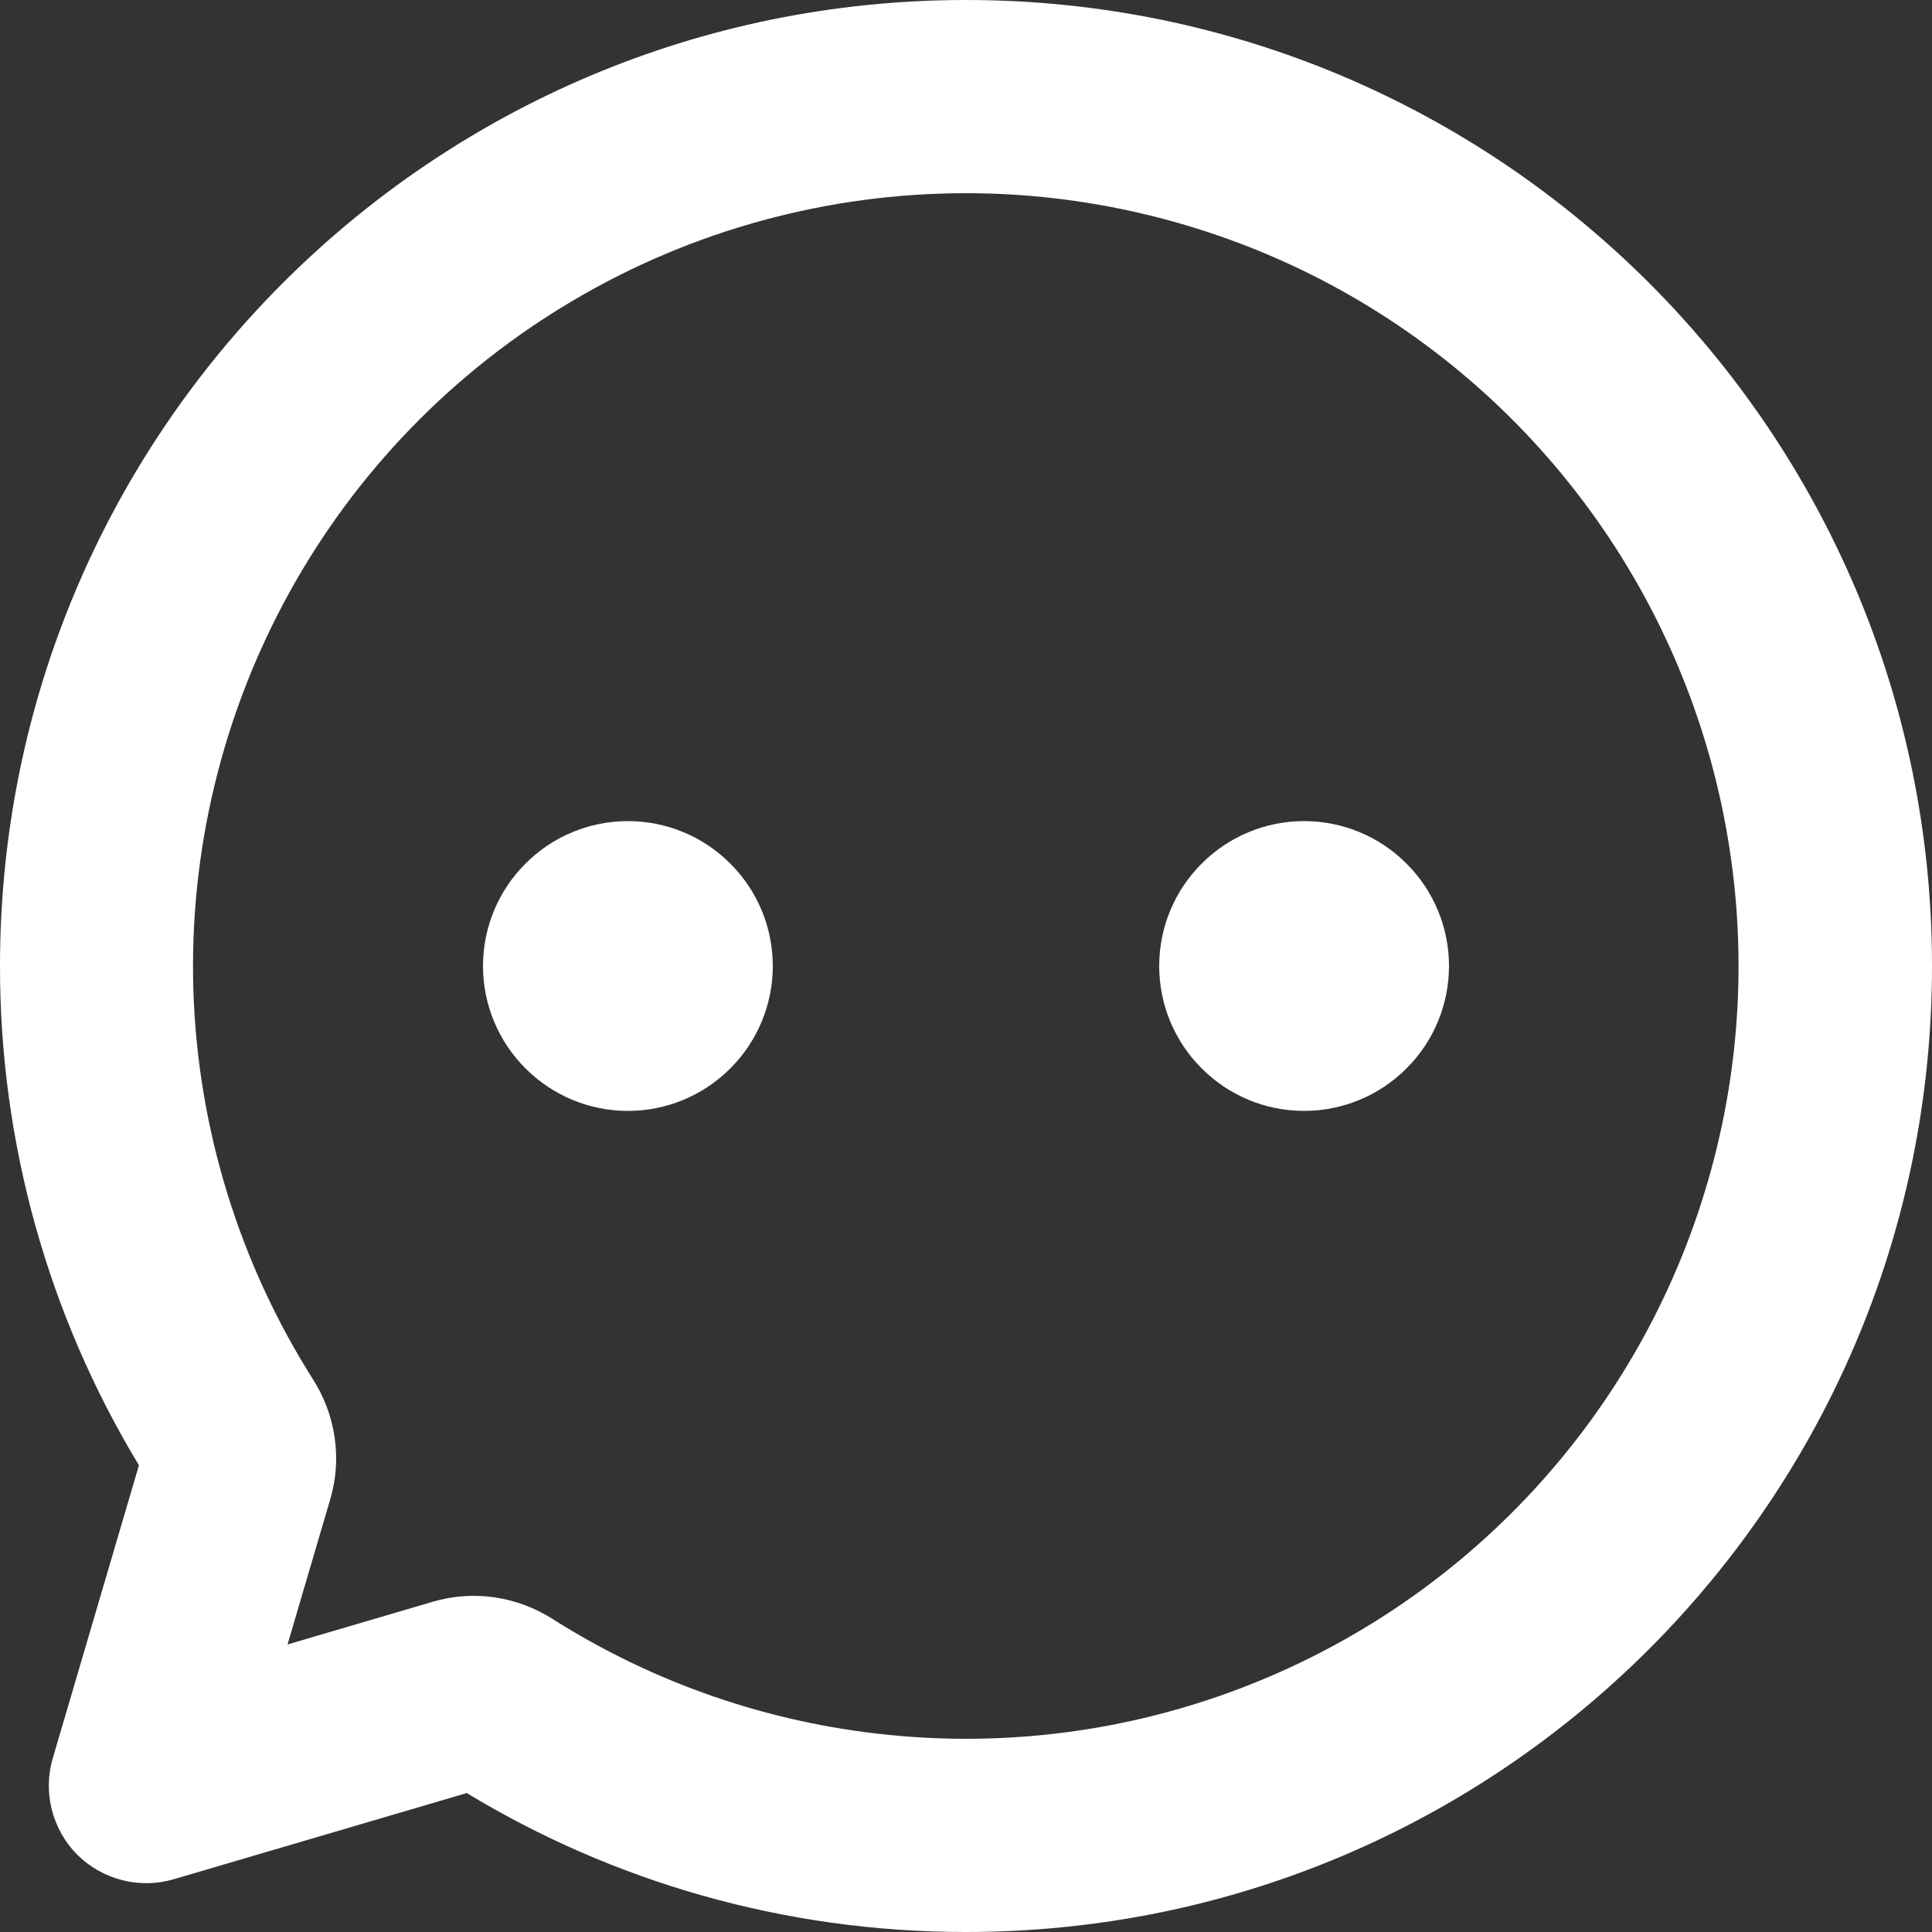
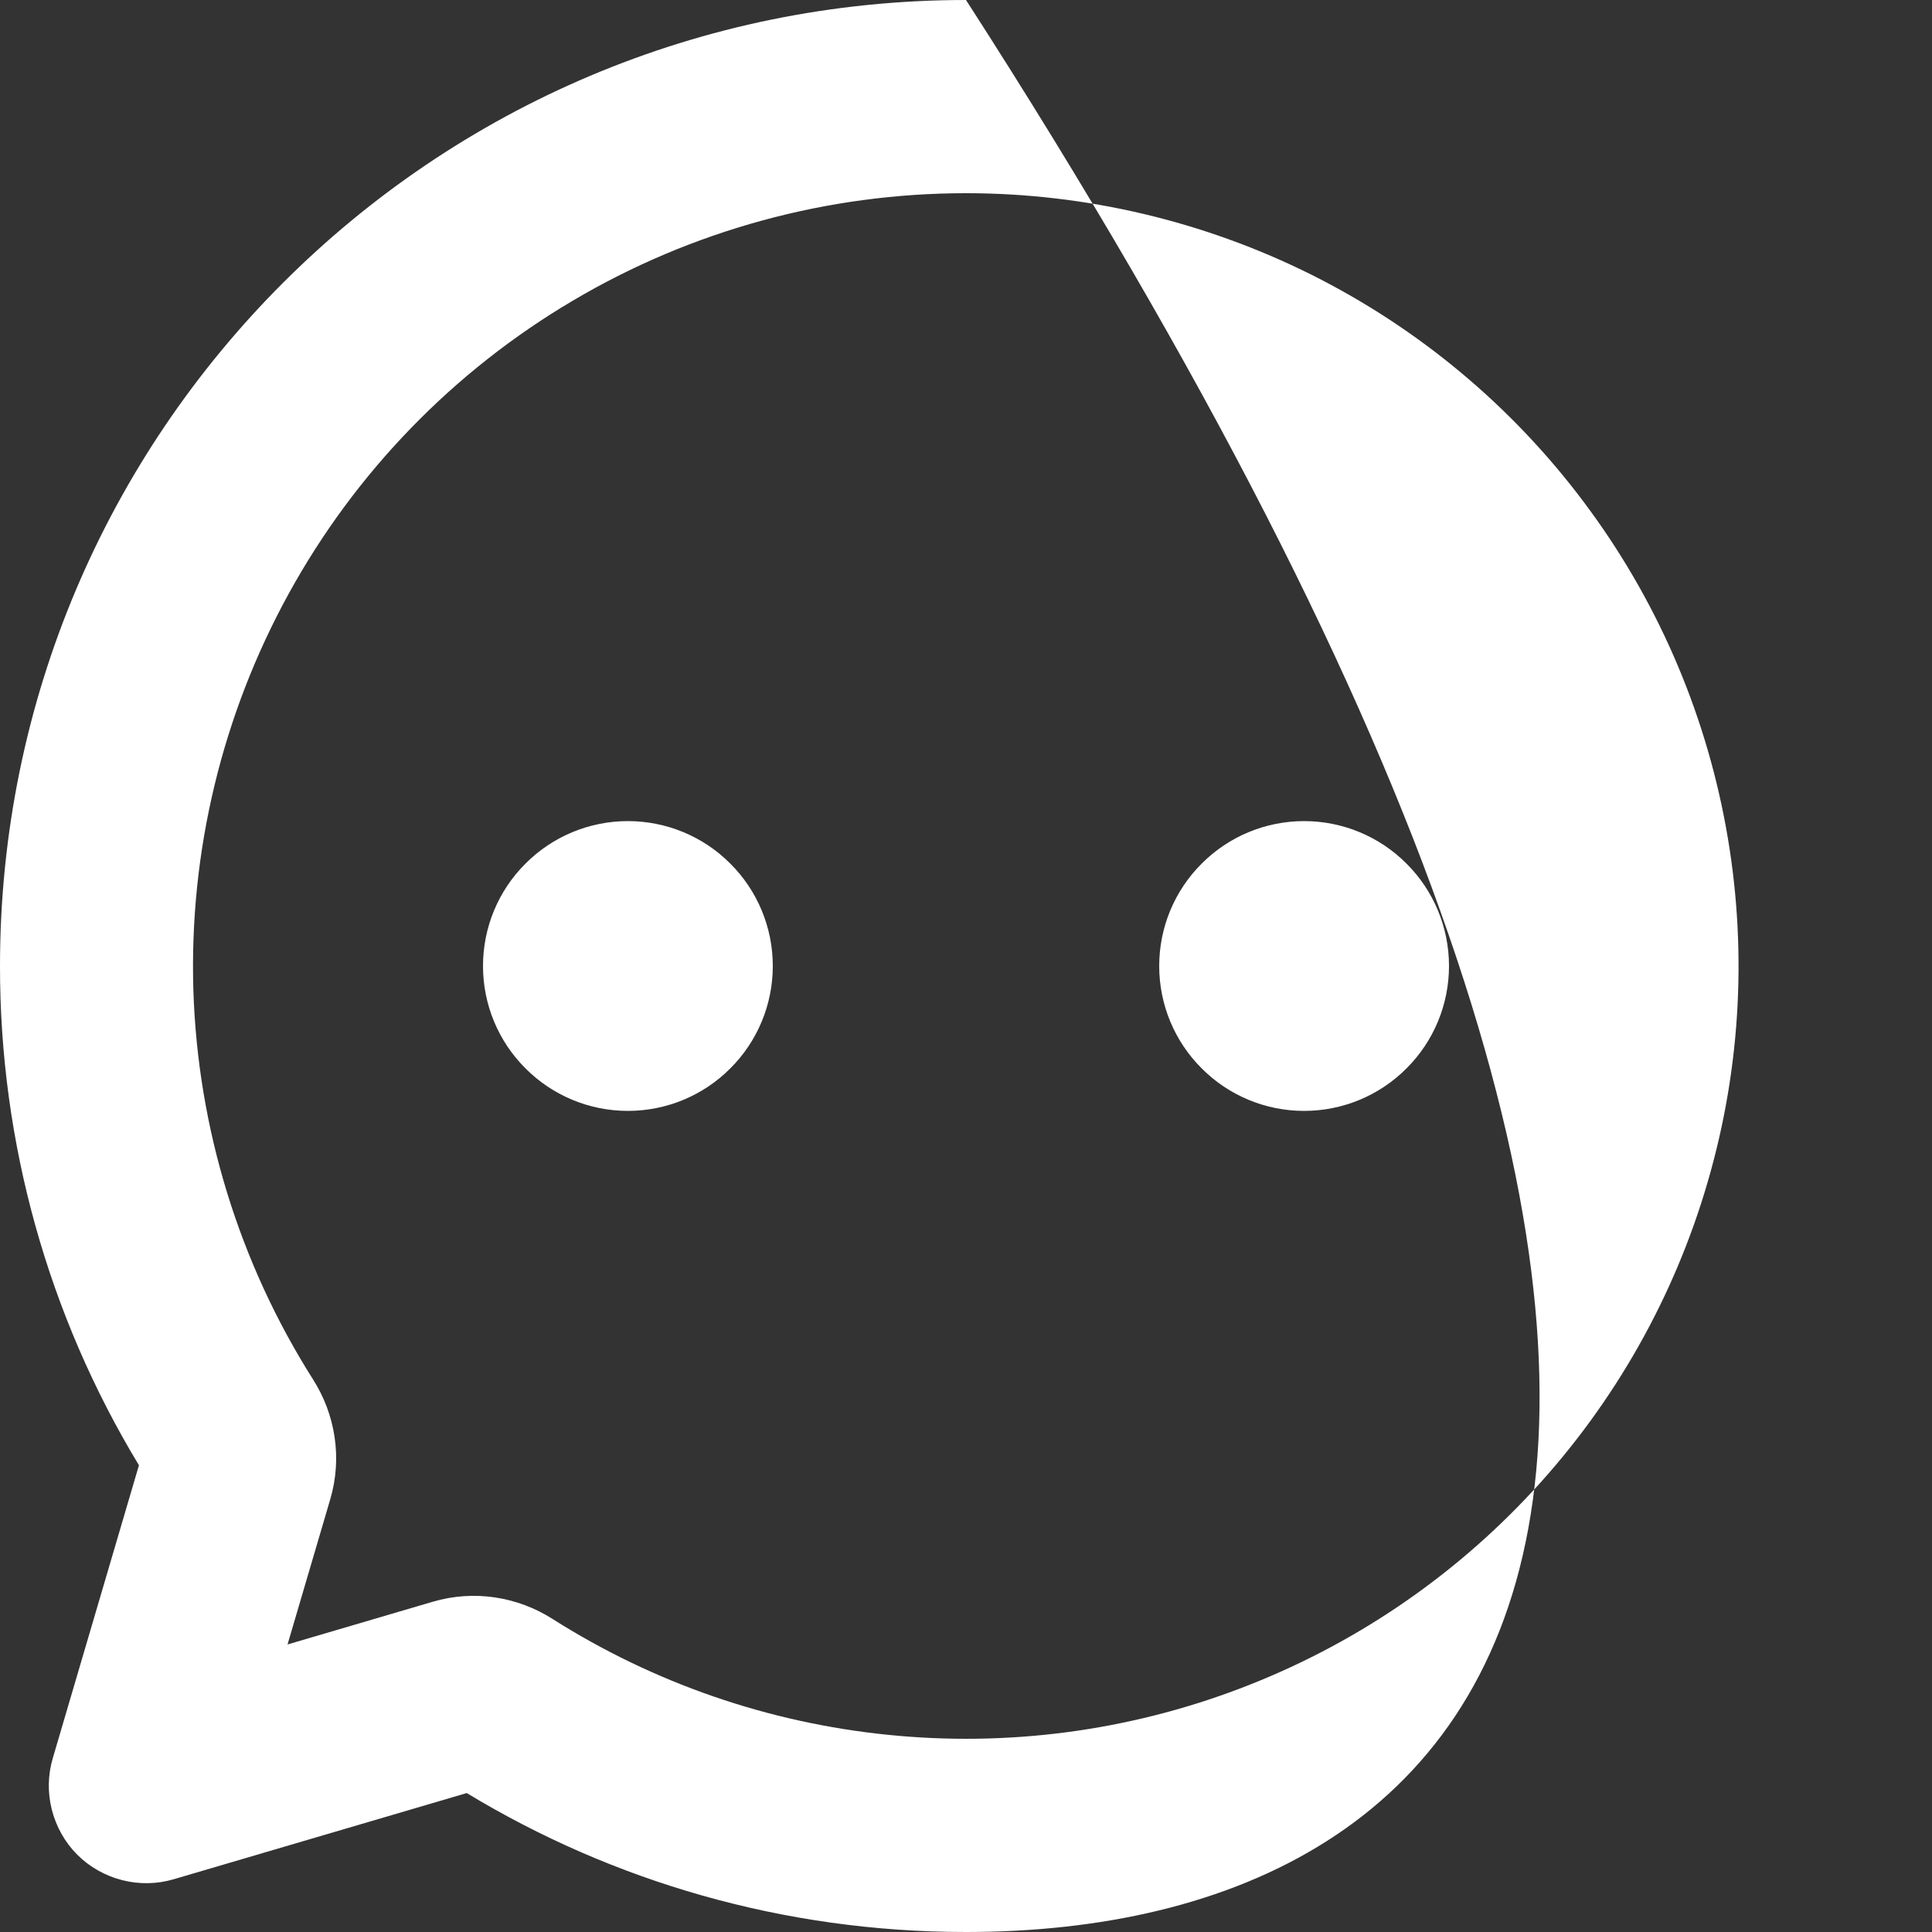
<svg xmlns="http://www.w3.org/2000/svg" width="12" height="12" viewBox="0 0 12 12" fill="none">
  <rect x="0" y="0" width="12" height="12" fill="#333333" stroke="none" />
-   <path d="M6 0C9.314 0 12 2.686 12 6C12 9.314 9.314 12 6 12C4.866 12 3.804 11.685 2.899 11.137L1.08 11.672C0.976 11.703 0.865 11.705 0.759 11.678C0.654 11.651 0.557 11.597 0.48 11.52C0.403 11.443 0.349 11.346 0.322 11.241C0.295 11.135 0.297 11.024 0.328 10.92L0.863 9.101C0.297 8.166 -0.001 7.093 5.28572e-06 6C5.28572e-06 2.686 2.686 0 6 0ZM6 1.2C5.141 1.2 4.297 1.43 3.557 1.868C2.817 2.305 2.208 2.933 1.794 3.686C1.38 4.439 1.175 5.289 1.201 6.148C1.228 7.007 1.485 7.843 1.945 8.569C2.081 8.783 2.128 9.053 2.051 9.313L1.786 10.214L2.687 9.949C2.947 9.872 3.217 9.919 3.431 10.055C4.06 10.454 4.773 10.7 5.513 10.775C6.254 10.851 7.002 10.753 7.698 10.489C8.395 10.225 9.02 9.803 9.525 9.256C10.03 8.709 10.401 8.052 10.608 7.337C10.816 6.622 10.854 5.869 10.72 5.137C10.586 4.404 10.284 3.713 9.837 3.118C9.39 2.522 8.811 2.039 8.145 1.706C7.479 1.374 6.744 1.2 6 1.2ZM3.9 5.1C4.139 5.1 4.368 5.195 4.536 5.364C4.705 5.532 4.8 5.761 4.8 6C4.8 6.239 4.705 6.468 4.536 6.636C4.368 6.805 4.139 6.9 3.9 6.9C3.661 6.9 3.432 6.805 3.264 6.636C3.095 6.468 3 6.239 3 6C3 5.761 3.095 5.532 3.264 5.364C3.432 5.195 3.661 5.1 3.9 5.1ZM8.1 5.1C8.339 5.1 8.568 5.195 8.736 5.364C8.905 5.532 9 5.761 9 6C9 6.239 8.905 6.468 8.736 6.636C8.568 6.805 8.339 6.9 8.1 6.9C7.861 6.9 7.632 6.805 7.464 6.636C7.295 6.468 7.2 6.239 7.2 6C7.2 5.761 7.295 5.532 7.464 5.364C7.632 5.195 7.861 5.1 8.1 5.1Z" fill="#fff" />
+   <path d="M6 0C12 9.314 9.314 12 6 12C4.866 12 3.804 11.685 2.899 11.137L1.08 11.672C0.976 11.703 0.865 11.705 0.759 11.678C0.654 11.651 0.557 11.597 0.48 11.52C0.403 11.443 0.349 11.346 0.322 11.241C0.295 11.135 0.297 11.024 0.328 10.92L0.863 9.101C0.297 8.166 -0.001 7.093 5.28572e-06 6C5.28572e-06 2.686 2.686 0 6 0ZM6 1.2C5.141 1.2 4.297 1.43 3.557 1.868C2.817 2.305 2.208 2.933 1.794 3.686C1.38 4.439 1.175 5.289 1.201 6.148C1.228 7.007 1.485 7.843 1.945 8.569C2.081 8.783 2.128 9.053 2.051 9.313L1.786 10.214L2.687 9.949C2.947 9.872 3.217 9.919 3.431 10.055C4.06 10.454 4.773 10.7 5.513 10.775C6.254 10.851 7.002 10.753 7.698 10.489C8.395 10.225 9.02 9.803 9.525 9.256C10.03 8.709 10.401 8.052 10.608 7.337C10.816 6.622 10.854 5.869 10.72 5.137C10.586 4.404 10.284 3.713 9.837 3.118C9.39 2.522 8.811 2.039 8.145 1.706C7.479 1.374 6.744 1.2 6 1.2ZM3.9 5.1C4.139 5.1 4.368 5.195 4.536 5.364C4.705 5.532 4.8 5.761 4.8 6C4.8 6.239 4.705 6.468 4.536 6.636C4.368 6.805 4.139 6.9 3.9 6.9C3.661 6.9 3.432 6.805 3.264 6.636C3.095 6.468 3 6.239 3 6C3 5.761 3.095 5.532 3.264 5.364C3.432 5.195 3.661 5.1 3.9 5.1ZM8.1 5.1C8.339 5.1 8.568 5.195 8.736 5.364C8.905 5.532 9 5.761 9 6C9 6.239 8.905 6.468 8.736 6.636C8.568 6.805 8.339 6.9 8.1 6.9C7.861 6.9 7.632 6.805 7.464 6.636C7.295 6.468 7.2 6.239 7.2 6C7.2 5.761 7.295 5.532 7.464 5.364C7.632 5.195 7.861 5.1 8.1 5.1Z" fill="#fff" />
</svg>